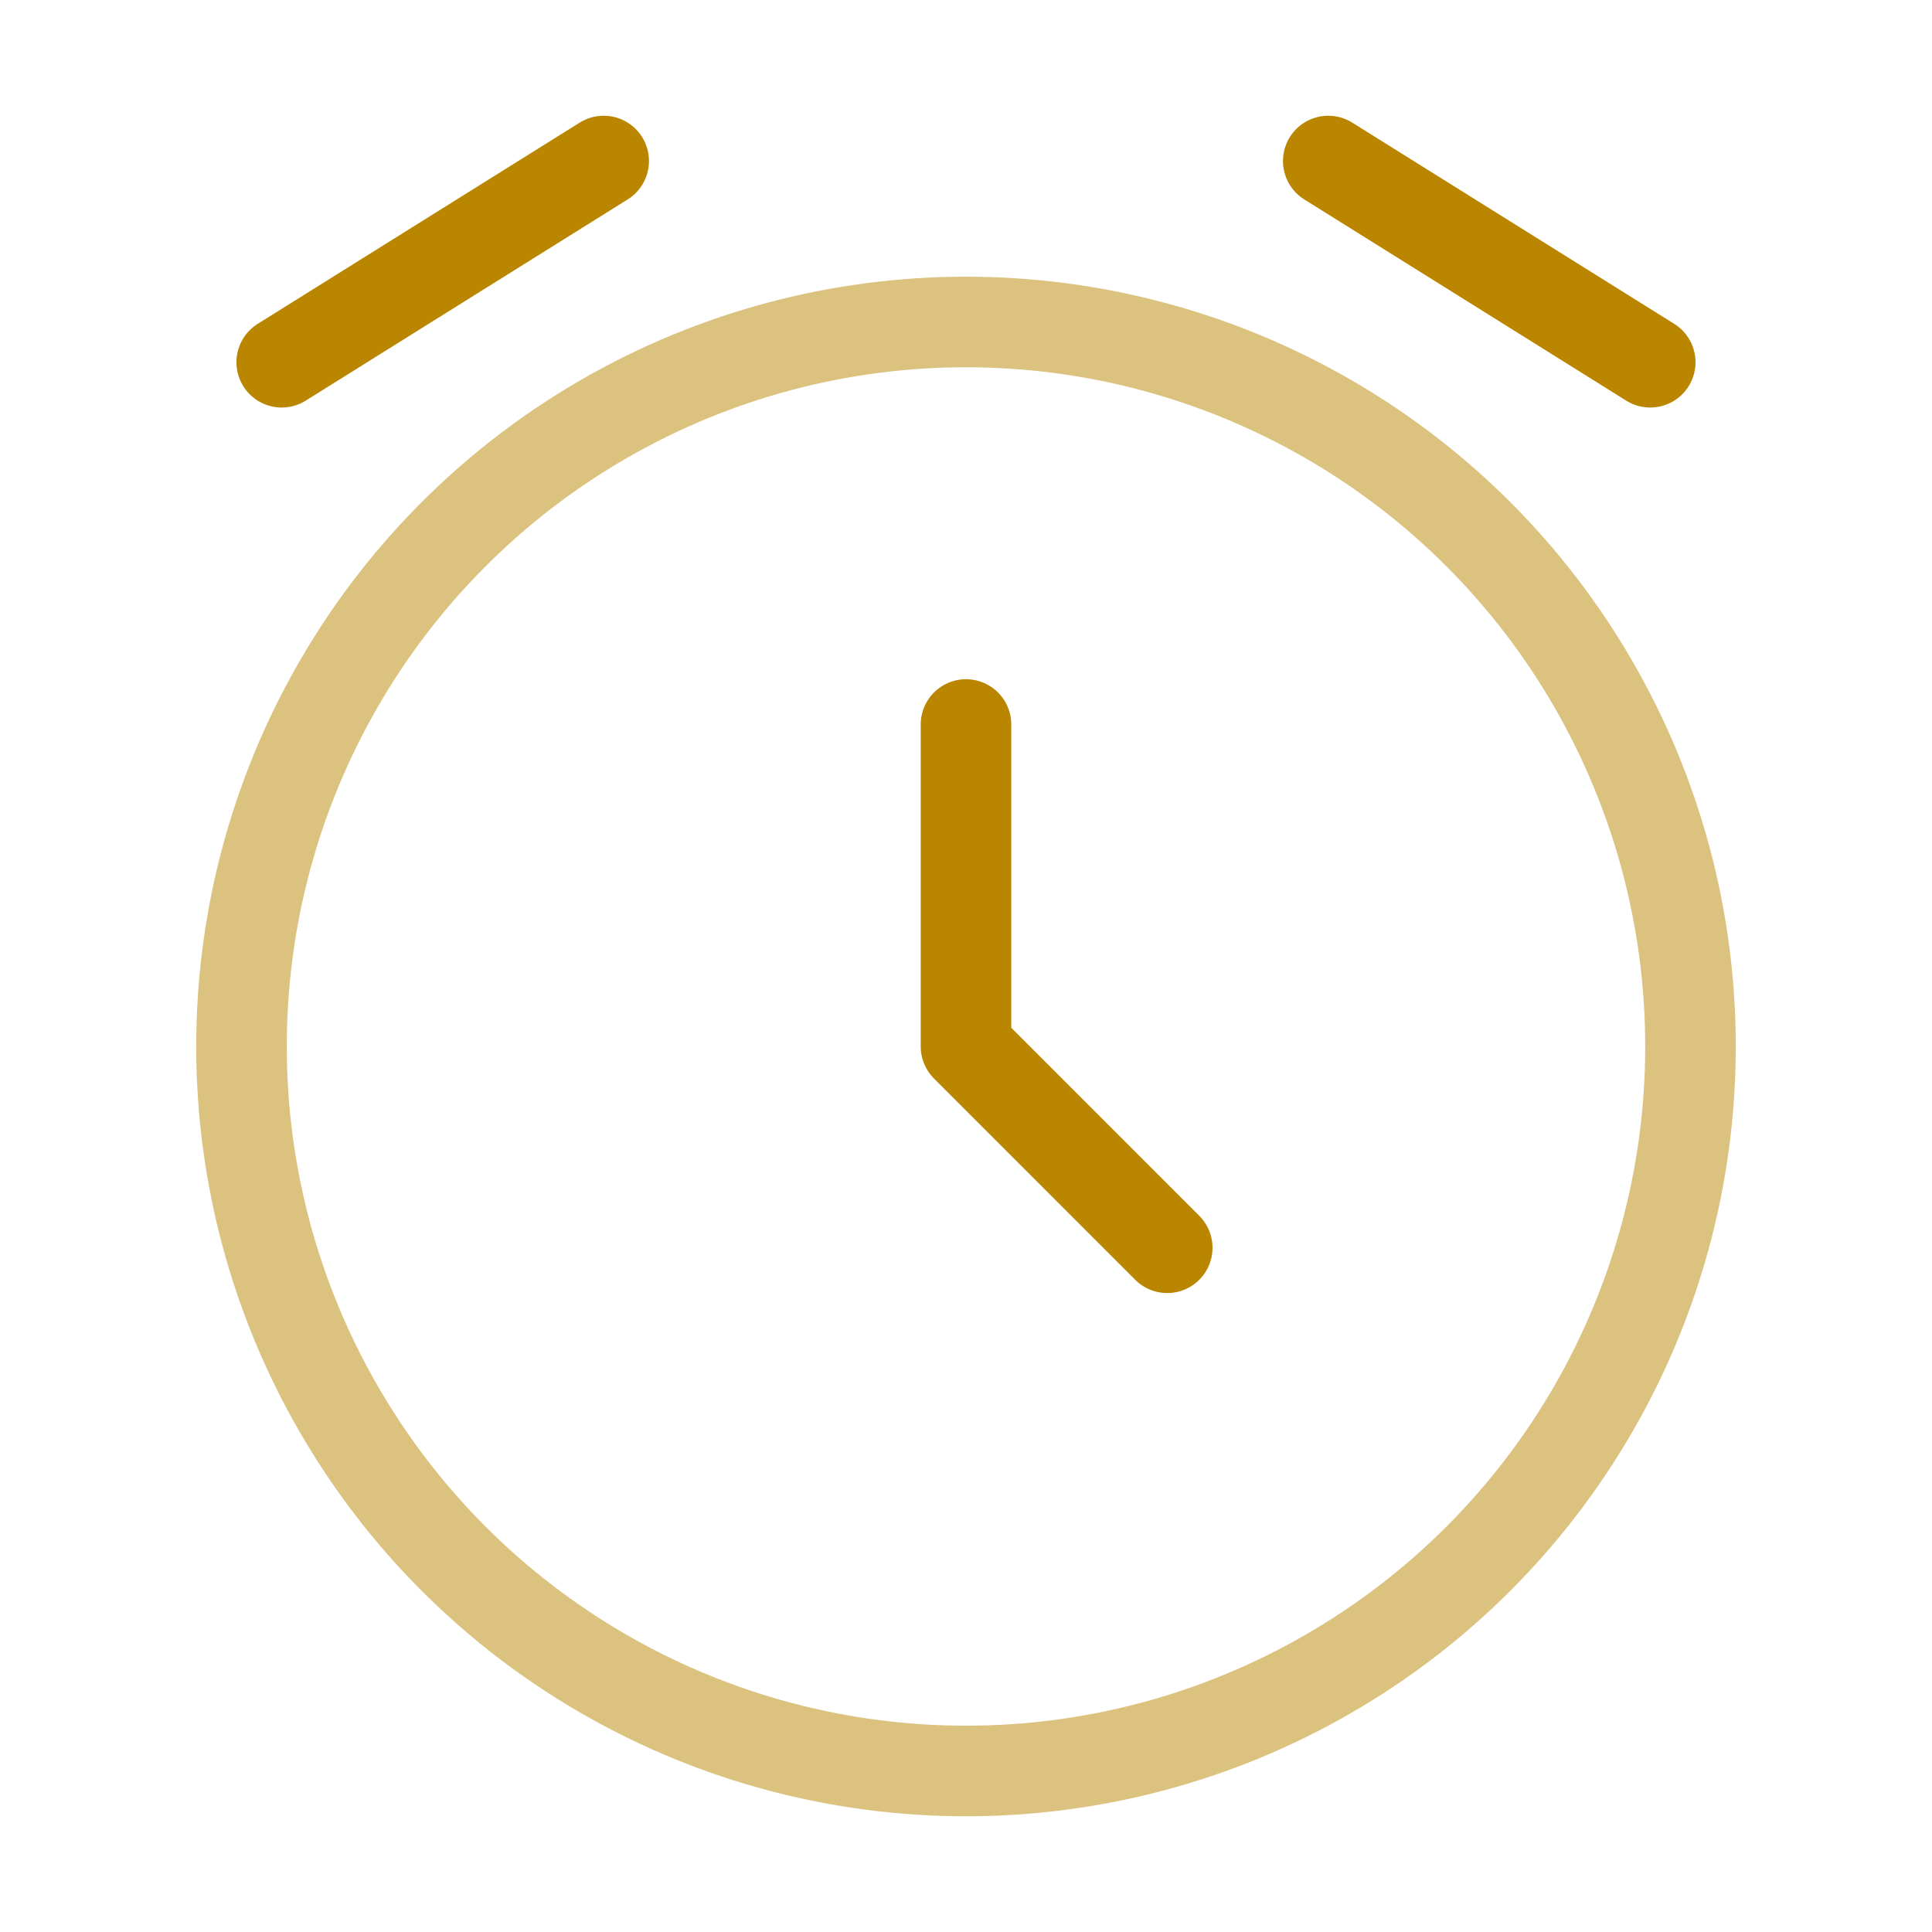
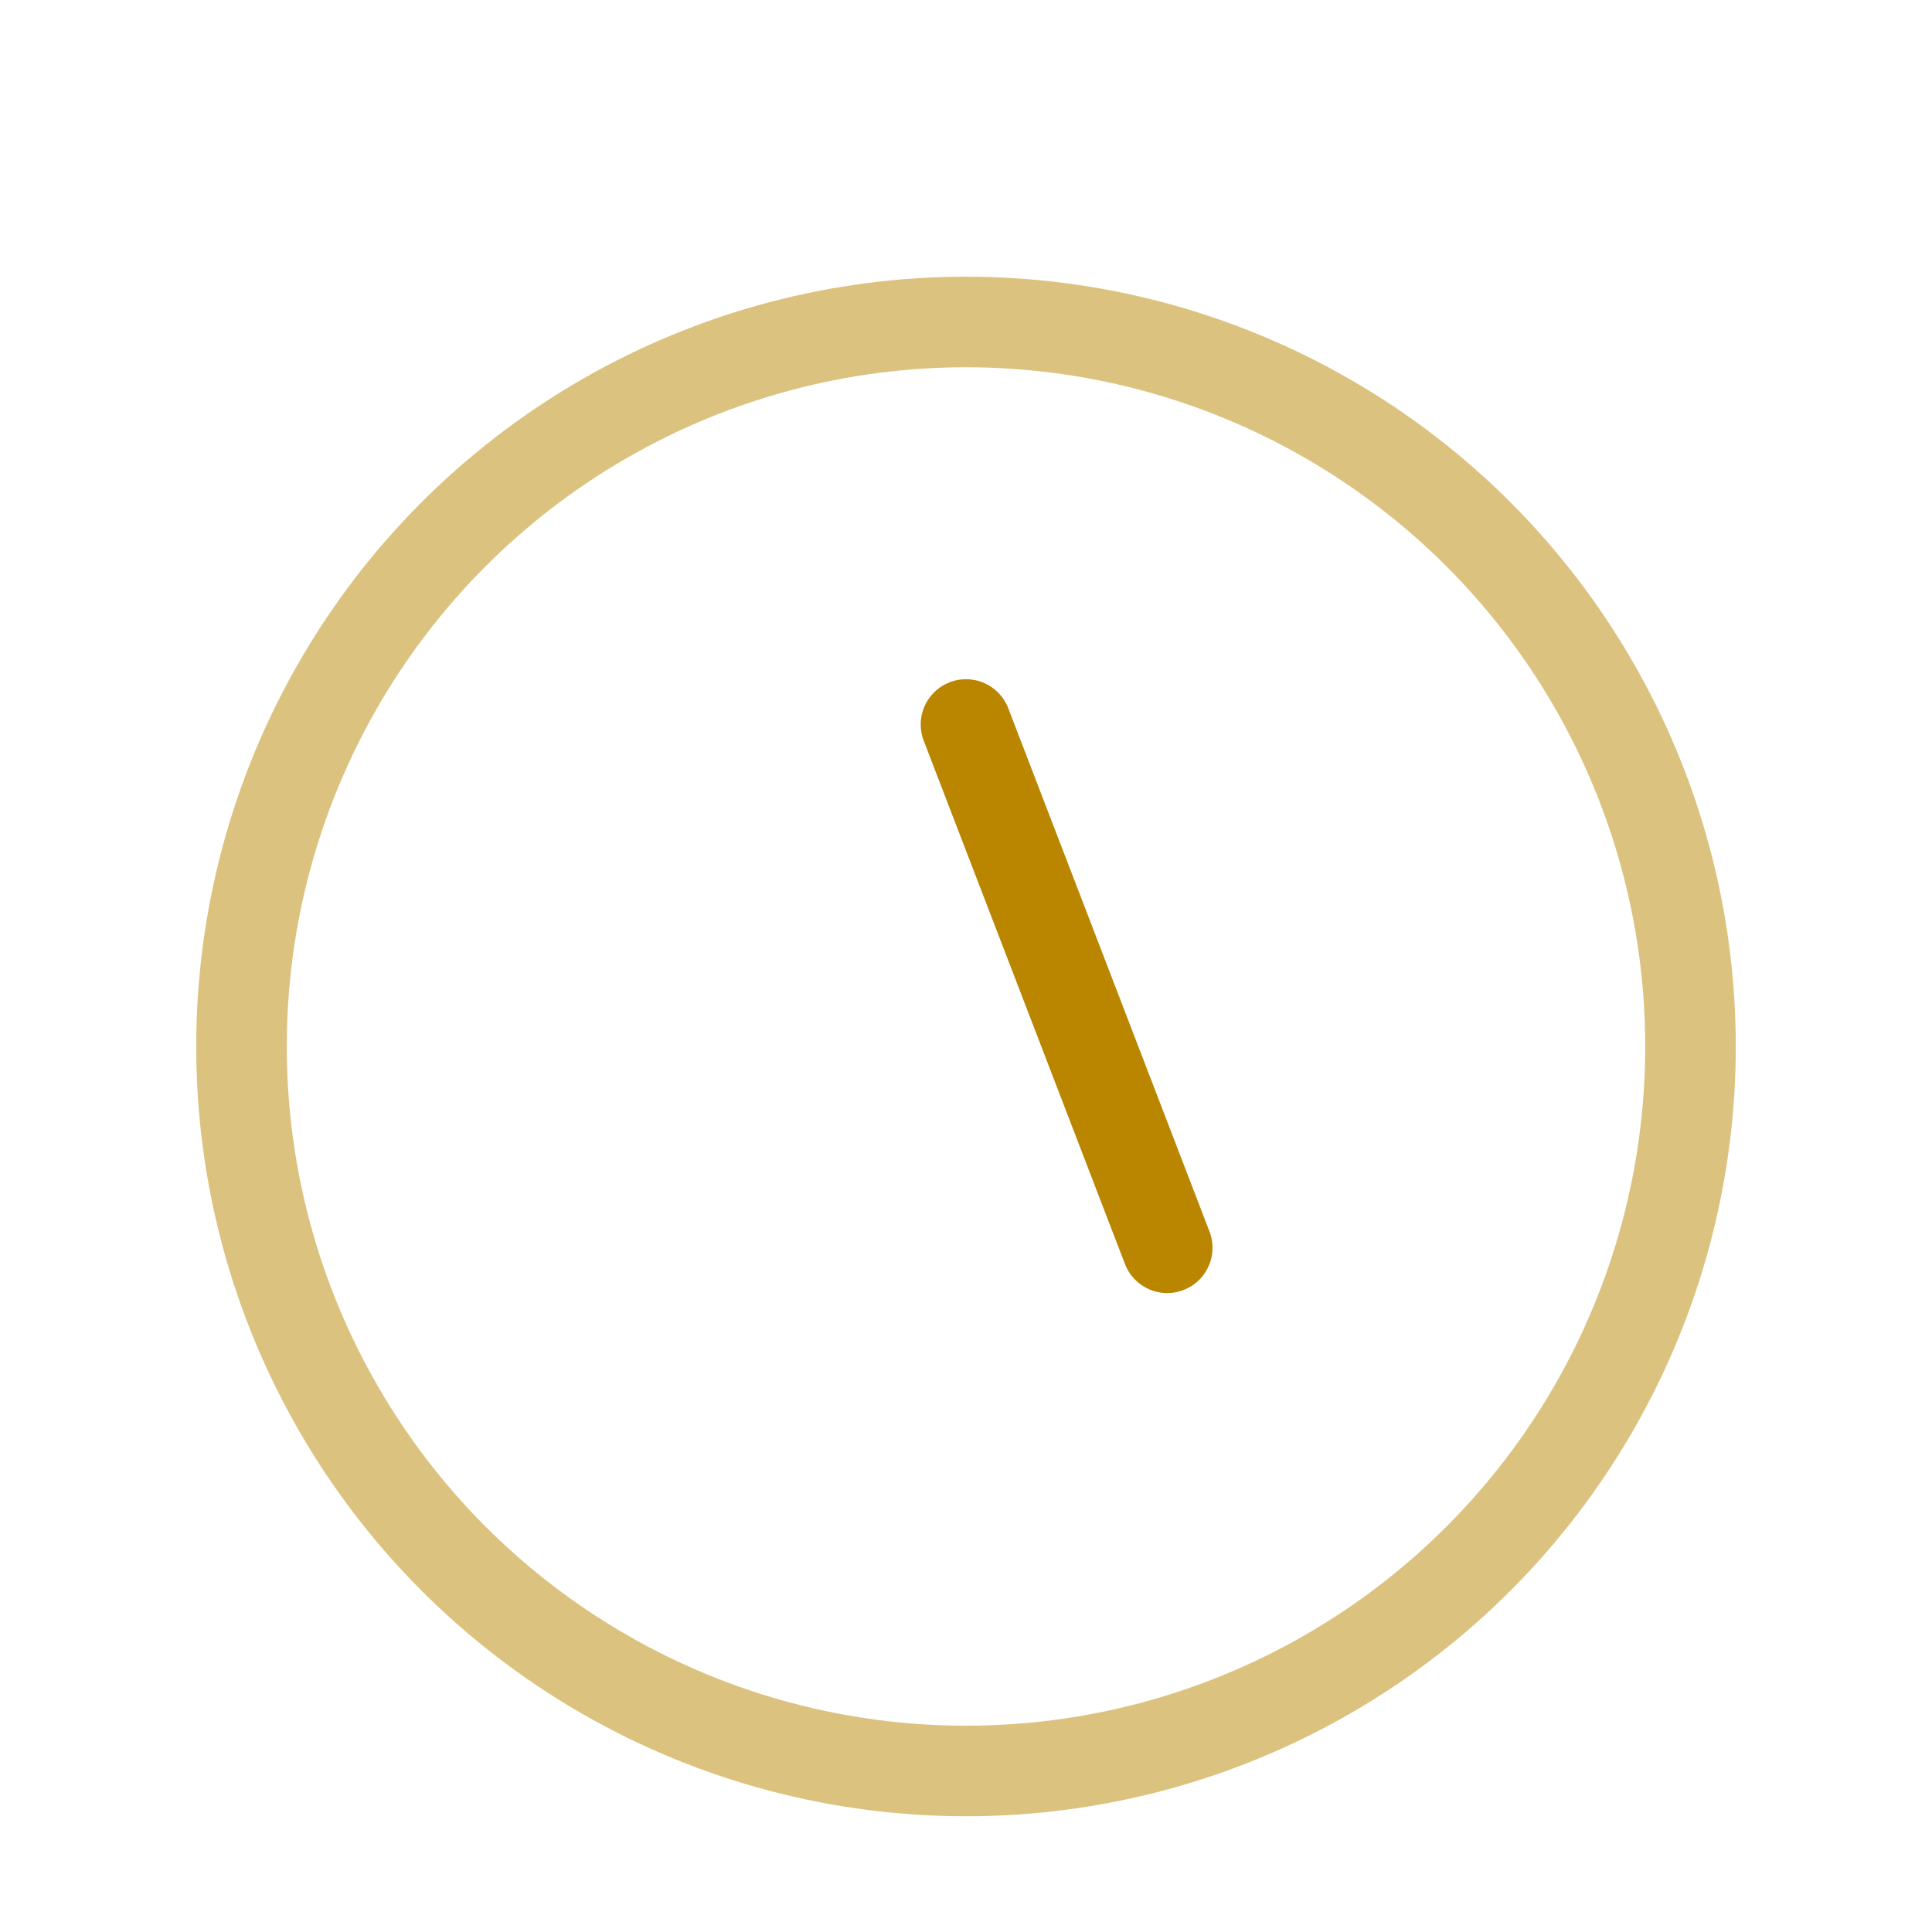
<svg xmlns="http://www.w3.org/2000/svg" width="32" height="32" viewBox="0 0 32 32" fill="none">
  <circle opacity="0.5" cx="16" cy="17.333" r="12" stroke="#BA8600" stroke-width="1.5" />
-   <path d="M16 12V17.333L19.333 20.667" stroke="#BA8600" stroke-width="1.5" stroke-linecap="round" stroke-linejoin="round" />
-   <path d="M4.666 6L9.999 2.667" stroke="#BA8600" stroke-width="1.5" stroke-linecap="round" stroke-linejoin="round" />
-   <path d="M27.333 6L22 2.667" stroke="#BA8600" stroke-width="1.5" stroke-linecap="round" stroke-linejoin="round" />
+   <path d="M16 12L19.333 20.667" stroke="#BA8600" stroke-width="1.5" stroke-linecap="round" stroke-linejoin="round" />
</svg>